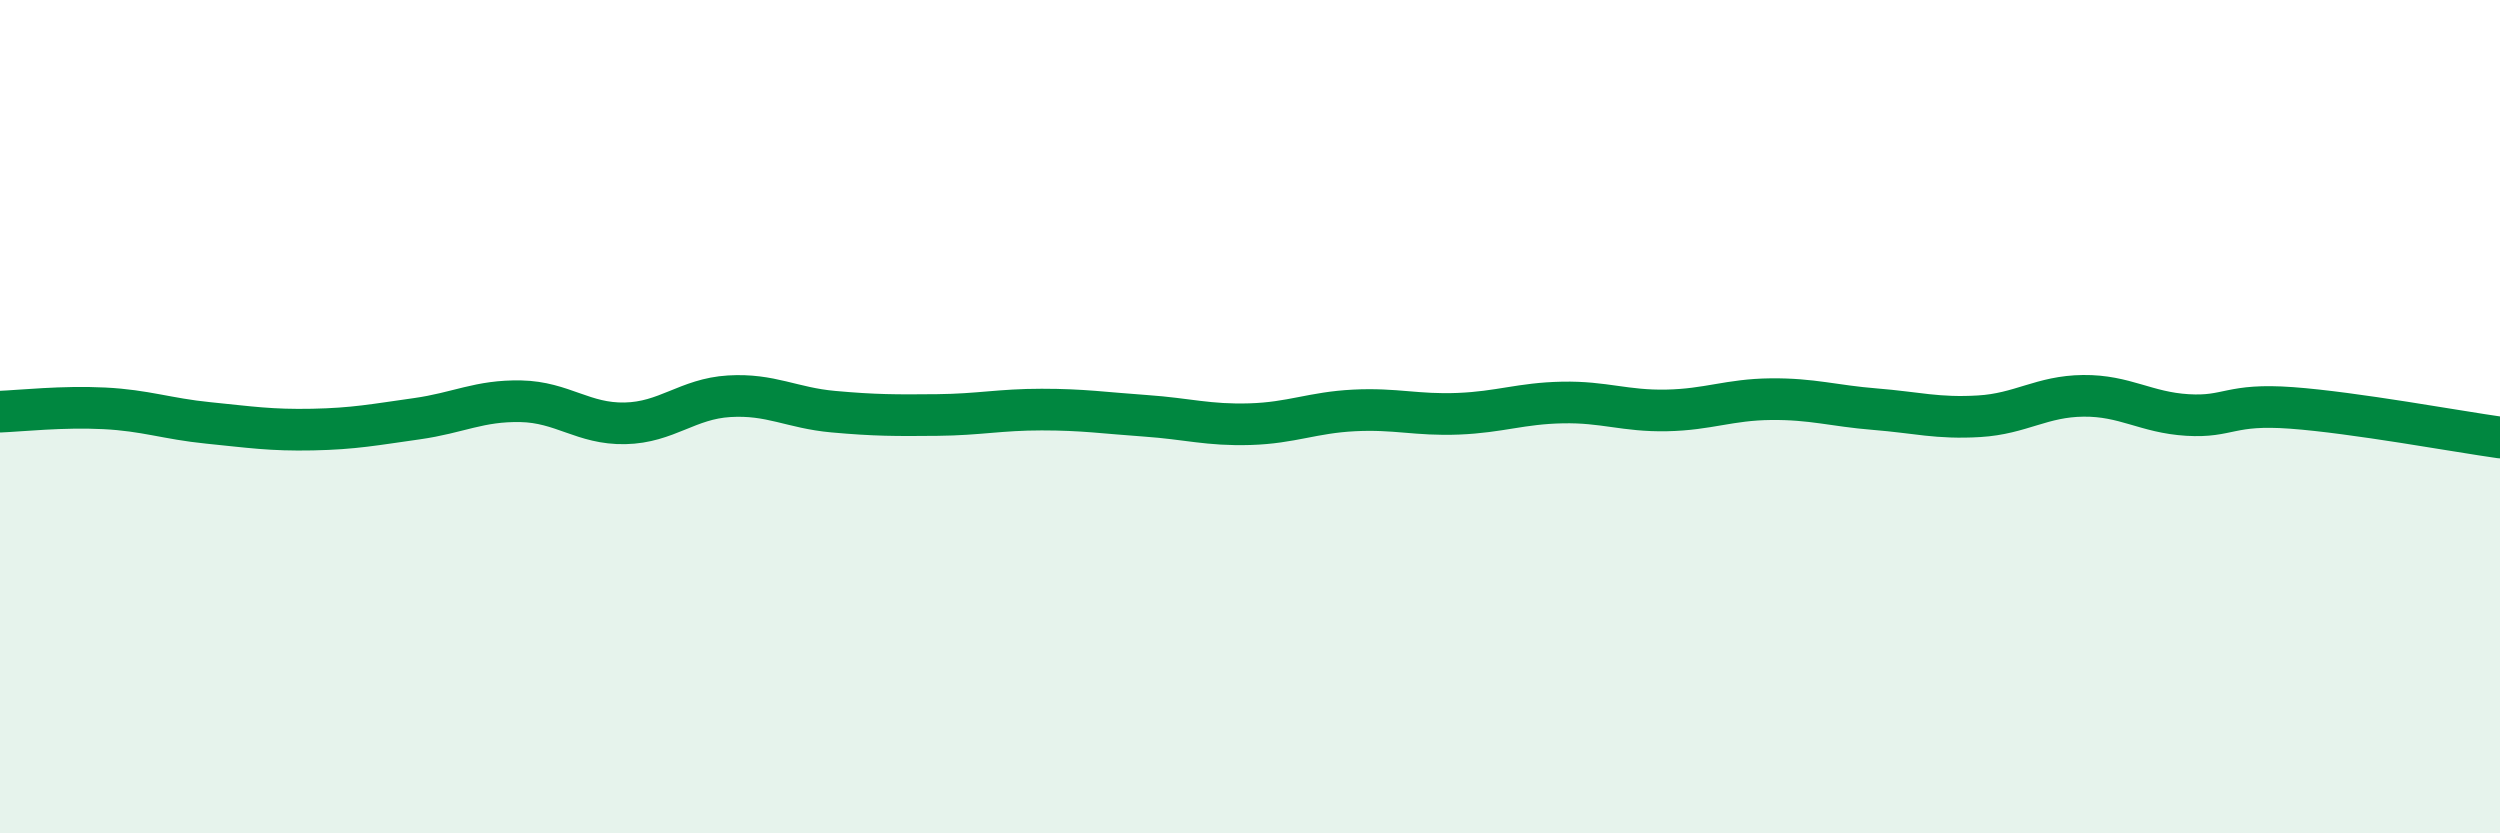
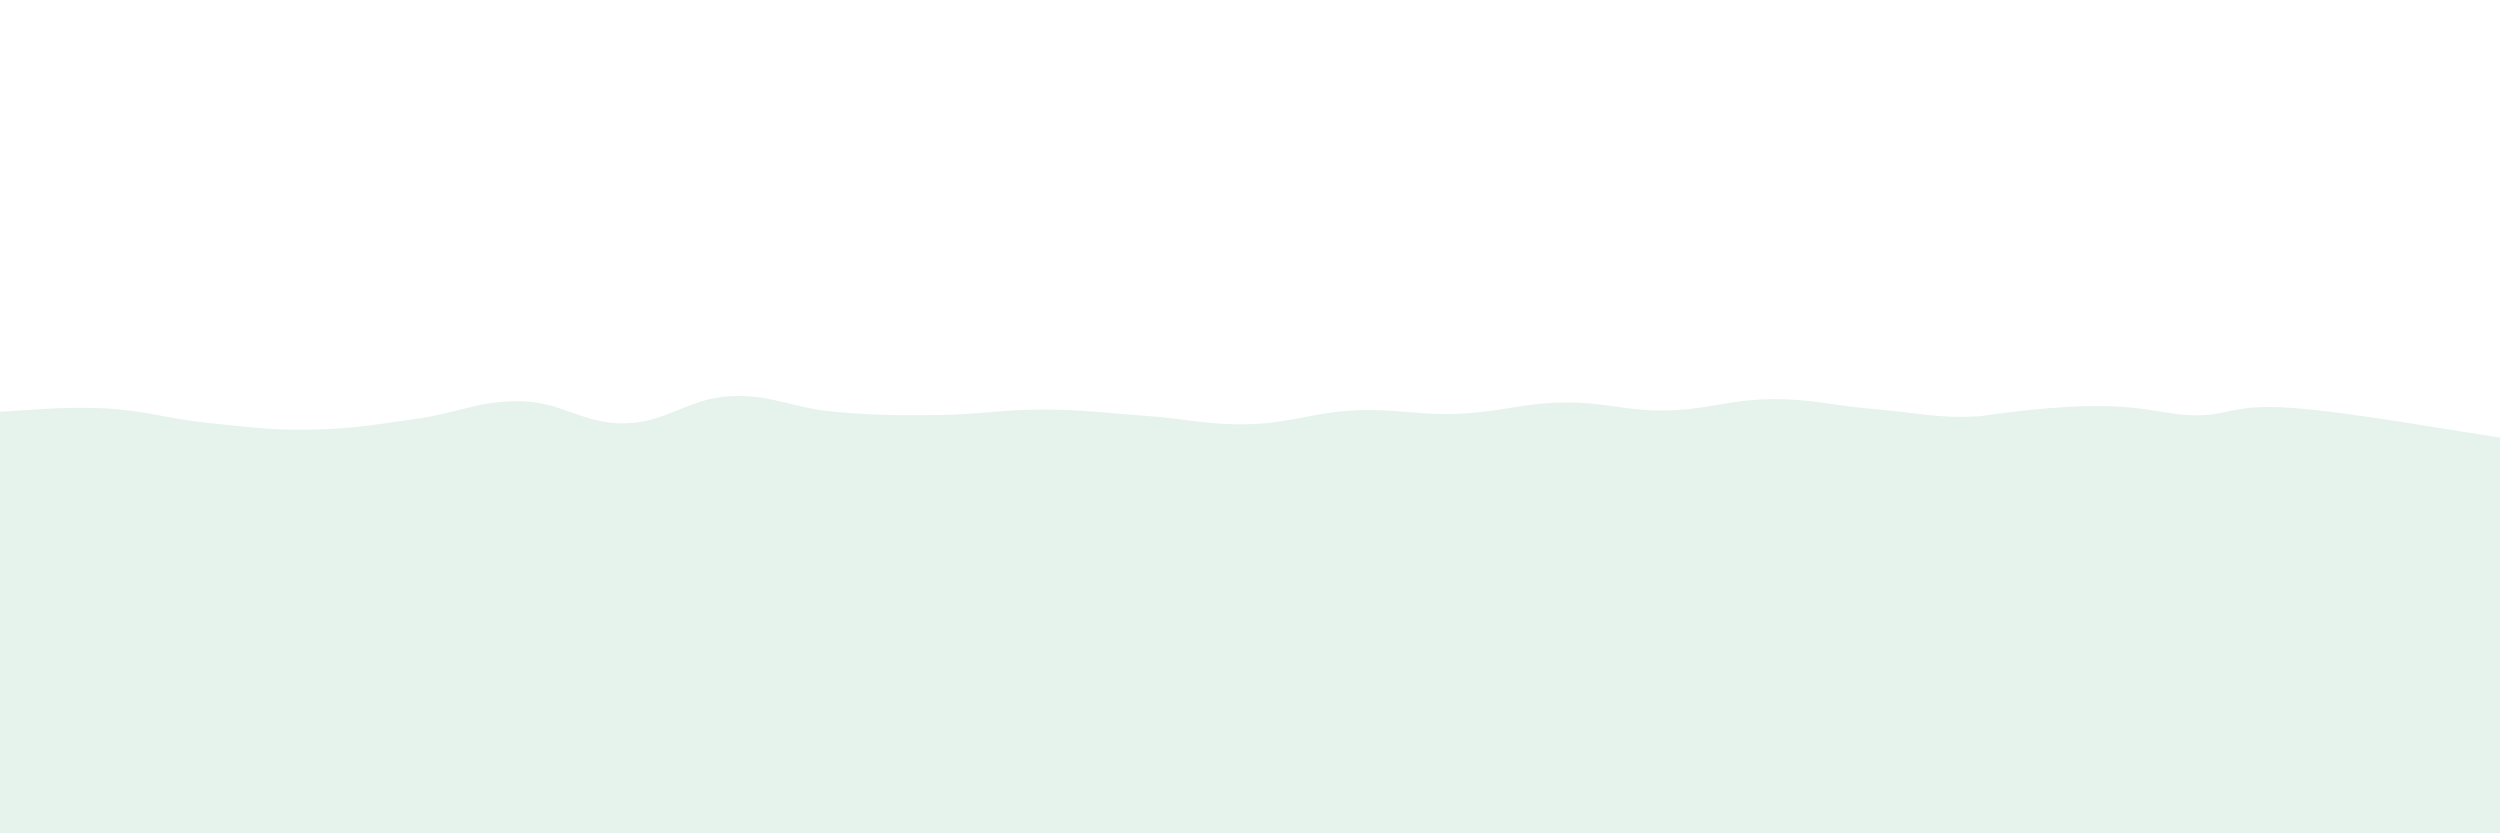
<svg xmlns="http://www.w3.org/2000/svg" width="60" height="20" viewBox="0 0 60 20">
-   <path d="M 0,9.88 C 0.5,9.86 1.5,9.75 2.5,9.8 C 3.5,9.85 4,10.05 5,10.15 C 6,10.25 6.5,10.33 7.5,10.31 C 8.5,10.29 9,10.19 10,10.05 C 11,9.91 11.5,9.61 12.5,9.63 C 13.5,9.65 14,10.18 15,10.16 C 16,10.14 16.5,9.57 17.5,9.51 C 18.5,9.45 19,9.79 20,9.88 C 21,9.97 21.5,9.97 22.5,9.96 C 23.5,9.95 24,9.83 25,9.83 C 26,9.83 26.5,9.91 27.5,9.98 C 28.5,10.05 29,10.21 30,10.18 C 31,10.15 31.5,9.9 32.5,9.85 C 33.5,9.8 34,9.97 35,9.93 C 36,9.89 36.5,9.68 37.5,9.66 C 38.5,9.64 39,9.87 40,9.85 C 41,9.83 41.5,9.59 42.5,9.58 C 43.5,9.57 44,9.74 45,9.82 C 46,9.9 46.5,10.05 47.5,9.99 C 48.5,9.93 49,9.51 50,9.5 C 51,9.49 51.5,9.9 52.5,9.96 C 53.5,10.02 53.5,9.68 55,9.79 C 56.5,9.9 59,10.36 60,10.5L60 20L0 20Z" fill="#008740" opacity="0.1" stroke-linecap="round" stroke-linejoin="round" />
-   <path d="M 0,9.88 C 0.5,9.86 1.5,9.75 2.5,9.8 C 3.5,9.85 4,10.05 5,10.15 C 6,10.25 6.5,10.33 7.5,10.31 C 8.5,10.29 9,10.19 10,10.05 C 11,9.91 11.5,9.61 12.5,9.63 C 13.5,9.65 14,10.18 15,10.16 C 16,10.14 16.5,9.57 17.5,9.51 C 18.5,9.45 19,9.79 20,9.88 C 21,9.97 21.5,9.97 22.5,9.96 C 23.5,9.95 24,9.83 25,9.83 C 26,9.83 26.5,9.91 27.5,9.98 C 28.5,10.05 29,10.21 30,10.18 C 31,10.15 31.5,9.9 32.5,9.85 C 33.5,9.8 34,9.97 35,9.93 C 36,9.89 36.5,9.68 37.5,9.66 C 38.5,9.64 39,9.87 40,9.85 C 41,9.83 41.5,9.59 42.5,9.58 C 43.5,9.57 44,9.74 45,9.82 C 46,9.9 46.5,10.05 47.5,9.99 C 48.5,9.93 49,9.51 50,9.5 C 51,9.49 51.5,9.9 52.5,9.96 C 53.5,10.02 53.5,9.68 55,9.79 C 56.5,9.9 59,10.36 60,10.5" stroke="#008740" stroke-width="1" fill="none" stroke-linecap="round" stroke-linejoin="round" />
+   <path d="M 0,9.88 C 0.5,9.86 1.5,9.75 2.5,9.8 C 3.5,9.85 4,10.05 5,10.15 C 6,10.25 6.5,10.33 7.5,10.31 C 8.5,10.29 9,10.19 10,10.05 C 11,9.91 11.5,9.61 12.5,9.63 C 13.5,9.65 14,10.18 15,10.16 C 16,10.14 16.5,9.57 17.5,9.51 C 18.5,9.45 19,9.79 20,9.88 C 21,9.97 21.5,9.97 22.5,9.96 C 23.5,9.95 24,9.83 25,9.83 C 26,9.83 26.5,9.91 27.5,9.98 C 28.5,10.05 29,10.21 30,10.18 C 31,10.15 31.5,9.9 32.5,9.85 C 33.5,9.8 34,9.97 35,9.93 C 36,9.89 36.5,9.68 37.5,9.66 C 38.5,9.64 39,9.87 40,9.85 C 41,9.83 41.5,9.59 42.5,9.58 C 43.5,9.57 44,9.74 45,9.82 C 46,9.9 46.5,10.05 47.5,9.99 C 51,9.49 51.5,9.9 52.5,9.96 C 53.5,10.02 53.5,9.68 55,9.79 C 56.5,9.9 59,10.36 60,10.5L60 20L0 20Z" fill="#008740" opacity="0.1" stroke-linecap="round" stroke-linejoin="round" />
</svg>